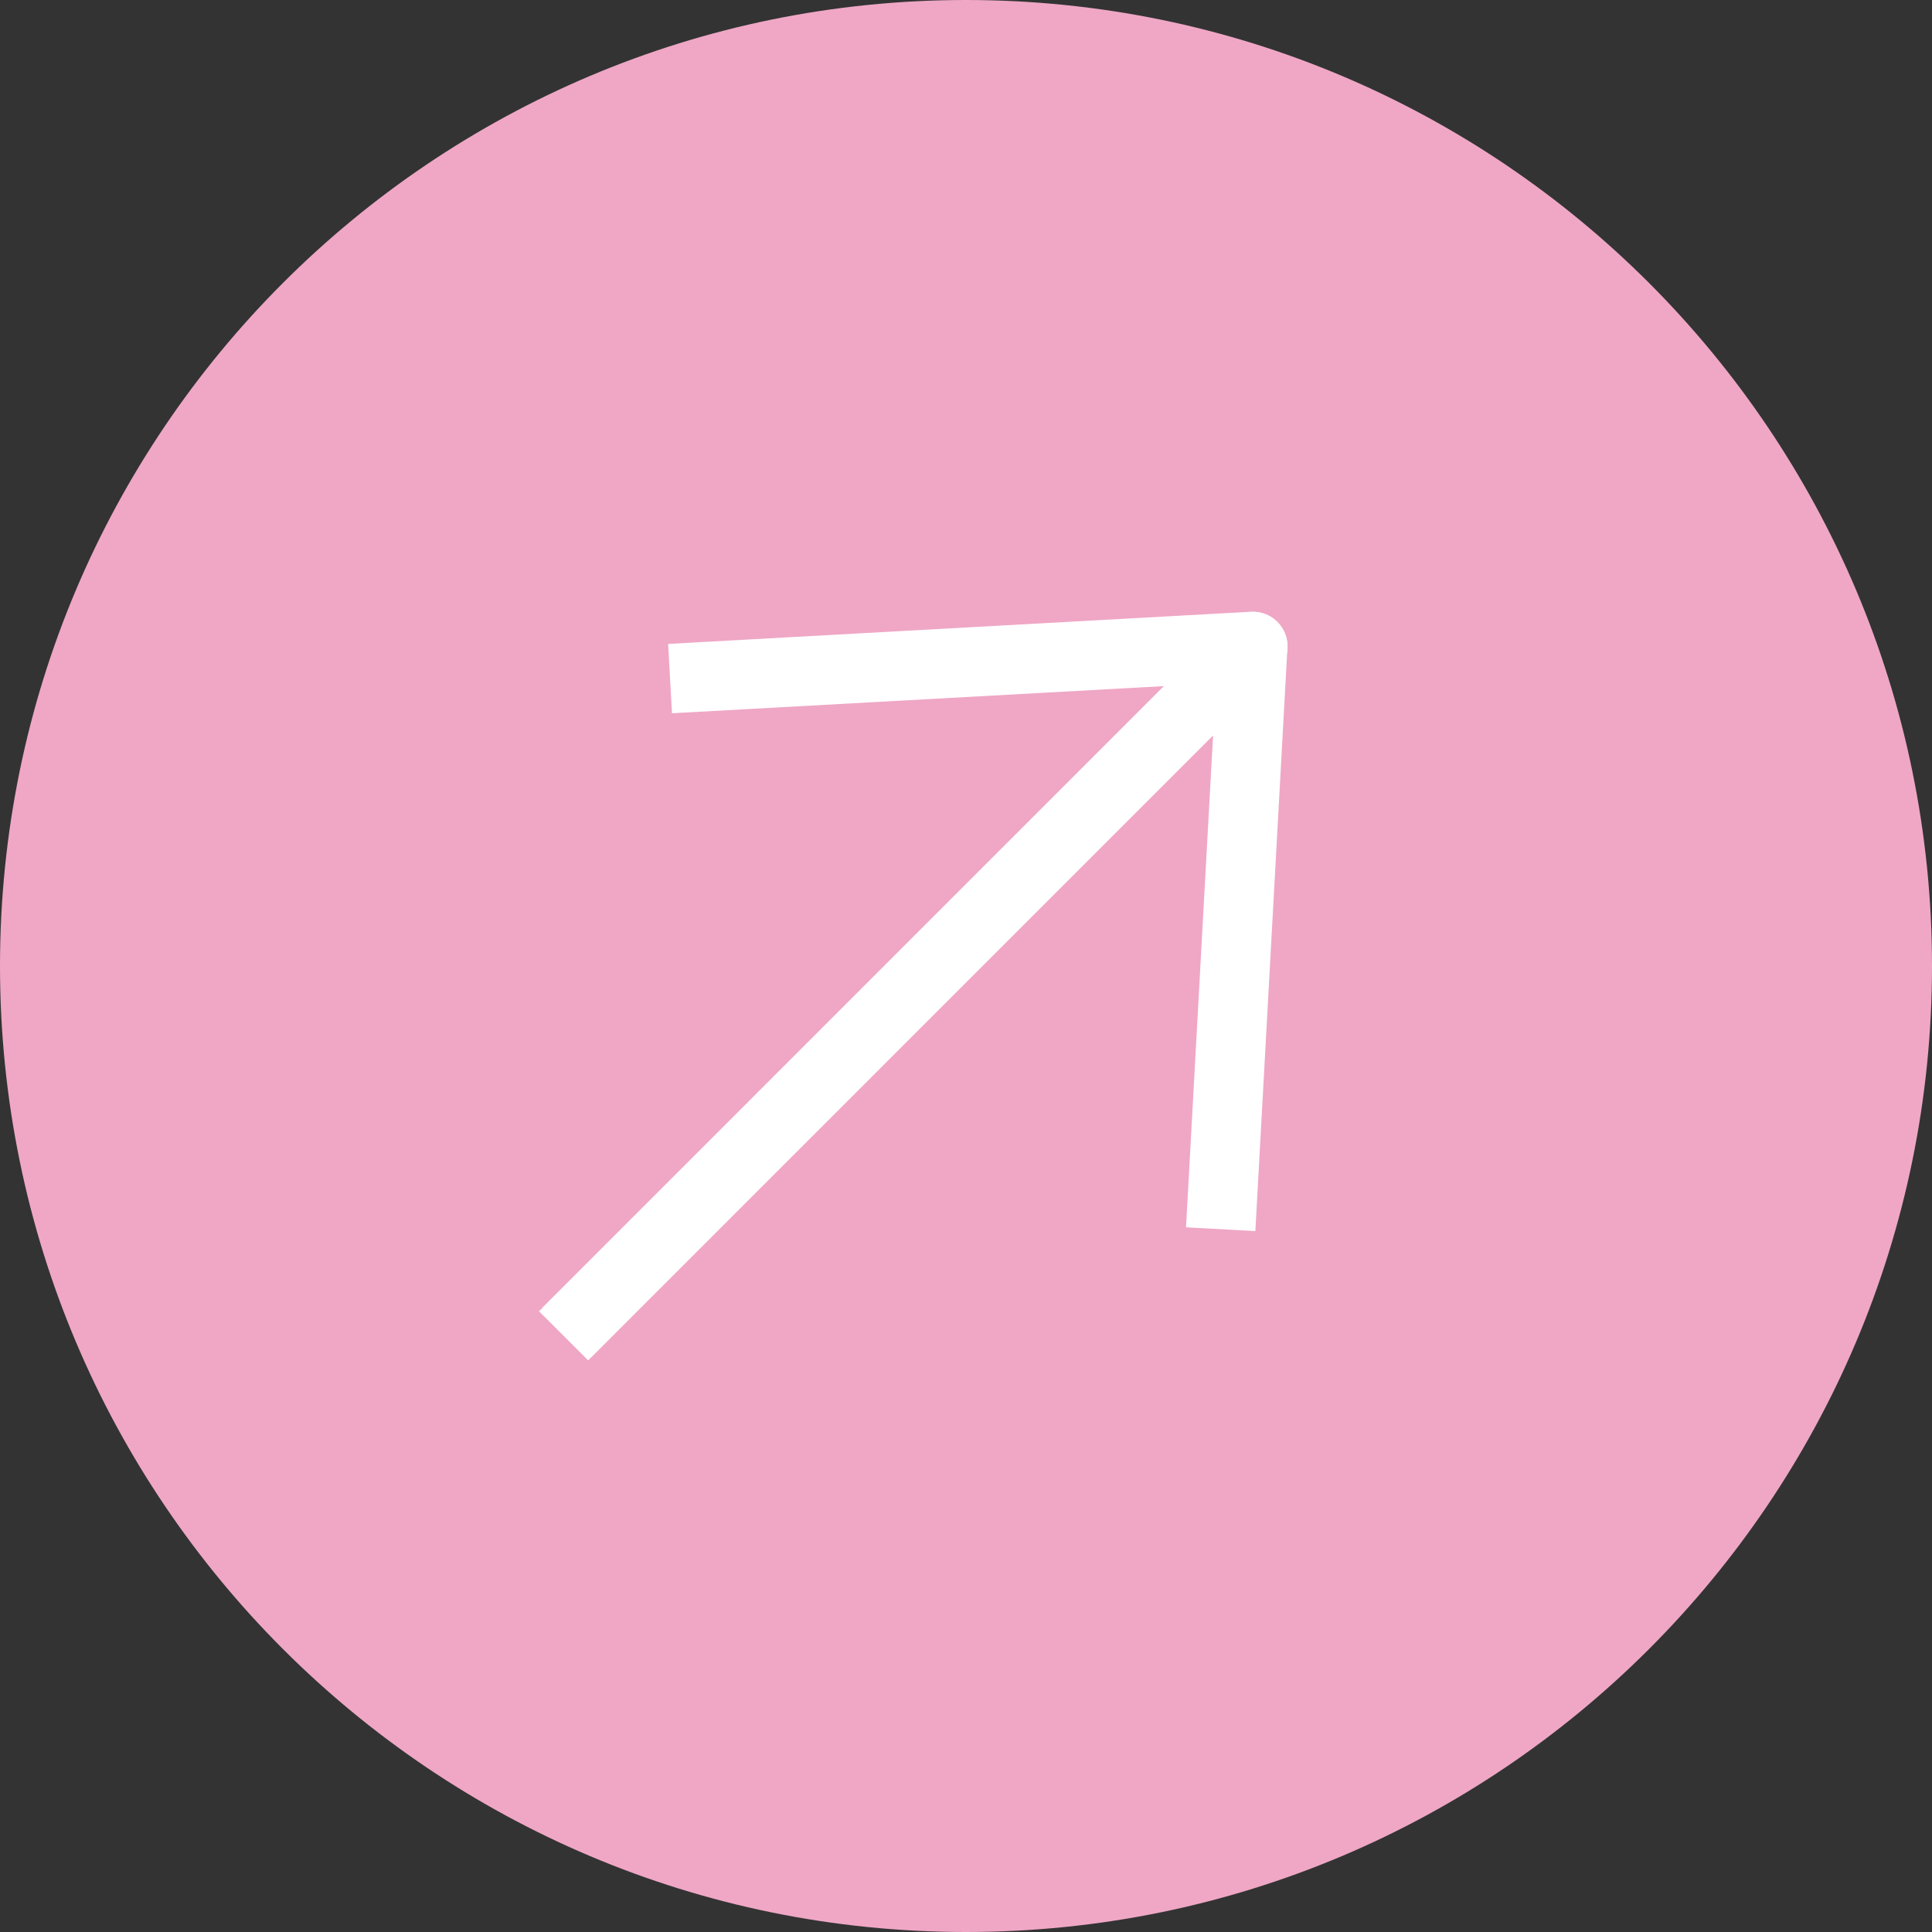
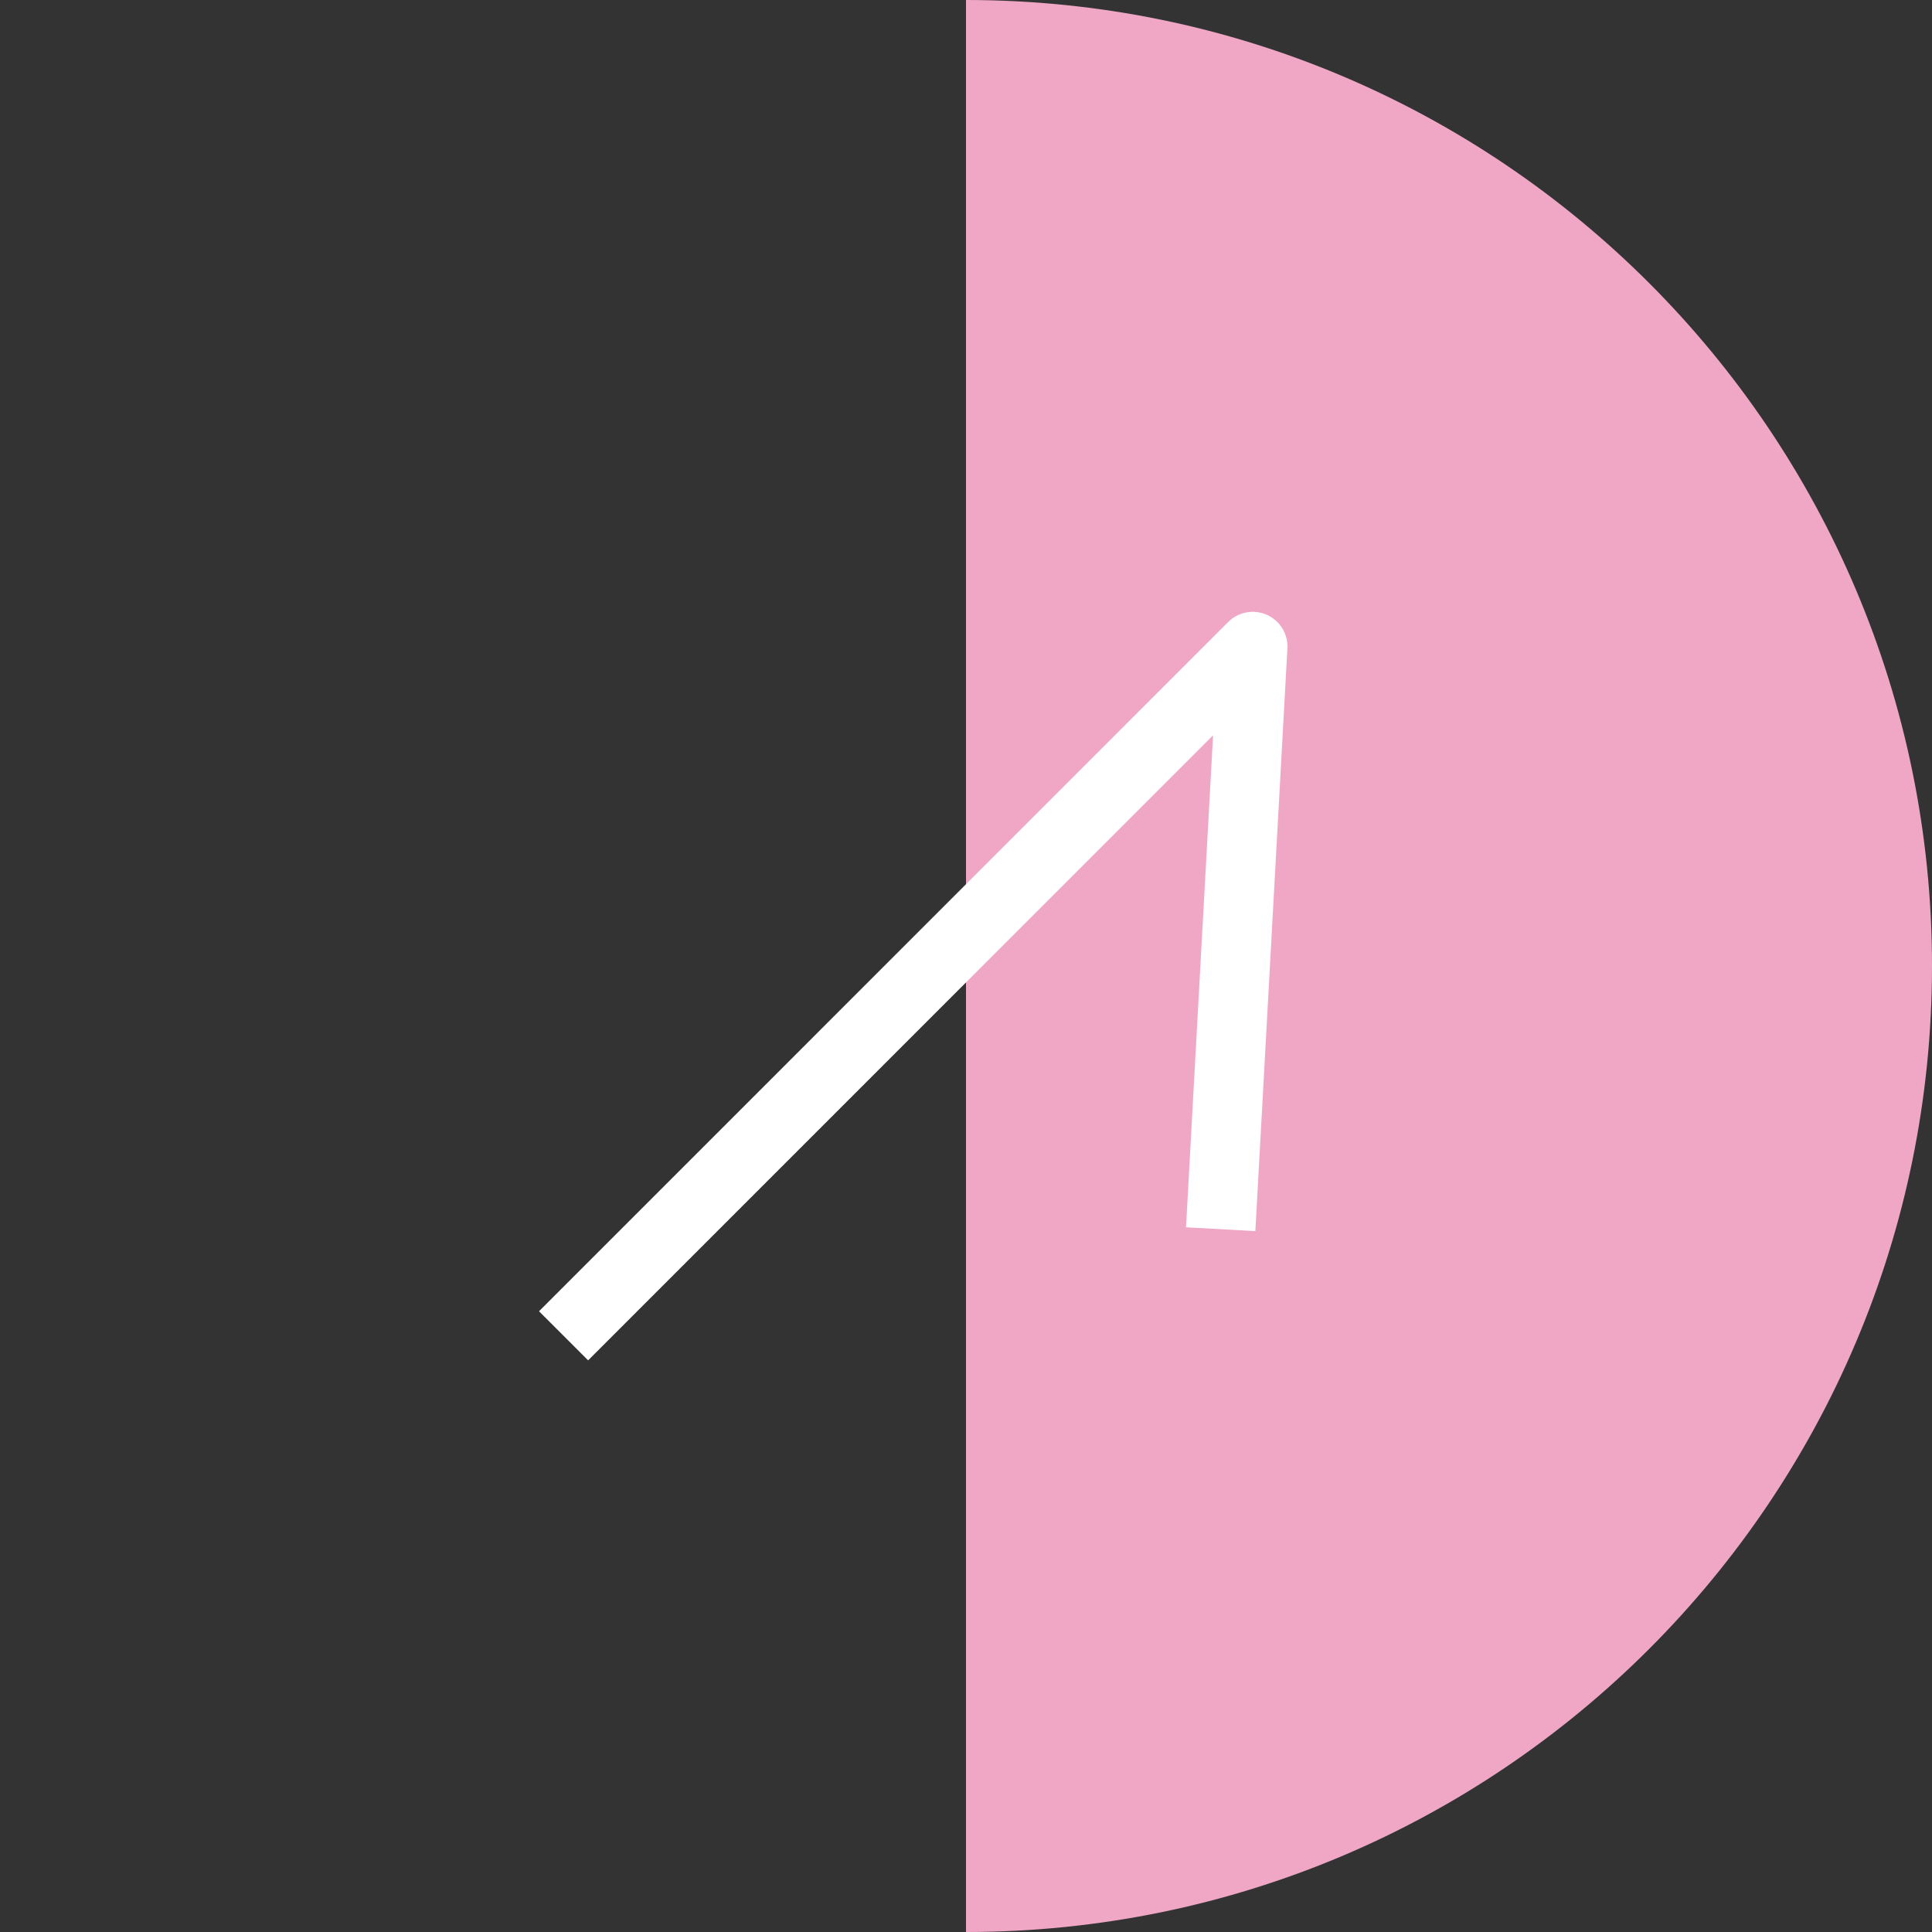
<svg xmlns="http://www.w3.org/2000/svg" id="Warstwa_2" viewBox="0 0 170 170">
  <rect x="0" y="0" width="170" height="170" fill="#333333" stroke="none" />
  <defs>
    <style>.cls-1{fill:#efa7c5;stroke-width:0px;}.cls-2{fill:none;stroke:#fff;stroke-linejoin:round;stroke-width:6.11px;}</style>
  </defs>
  <g id="Warstwa_1-2">
-     <path class="cls-1" d="M85,0c46.94,0,85,38.06,85,85,0,46.94-38.06,85-85,85S0,131.94,0,85,38.06,0,85,0" />
-     <polyline class="cls-2" points="49.89 117.23 110.24 56.88 58.96 59.71" />
+     <path class="cls-1" d="M85,0c46.94,0,85,38.06,85,85,0,46.94-38.06,85-85,85" />
    <polyline class="cls-2" points="49.59 117.54 110.23 56.89 107.41 108.16" />
  </g>
</svg>